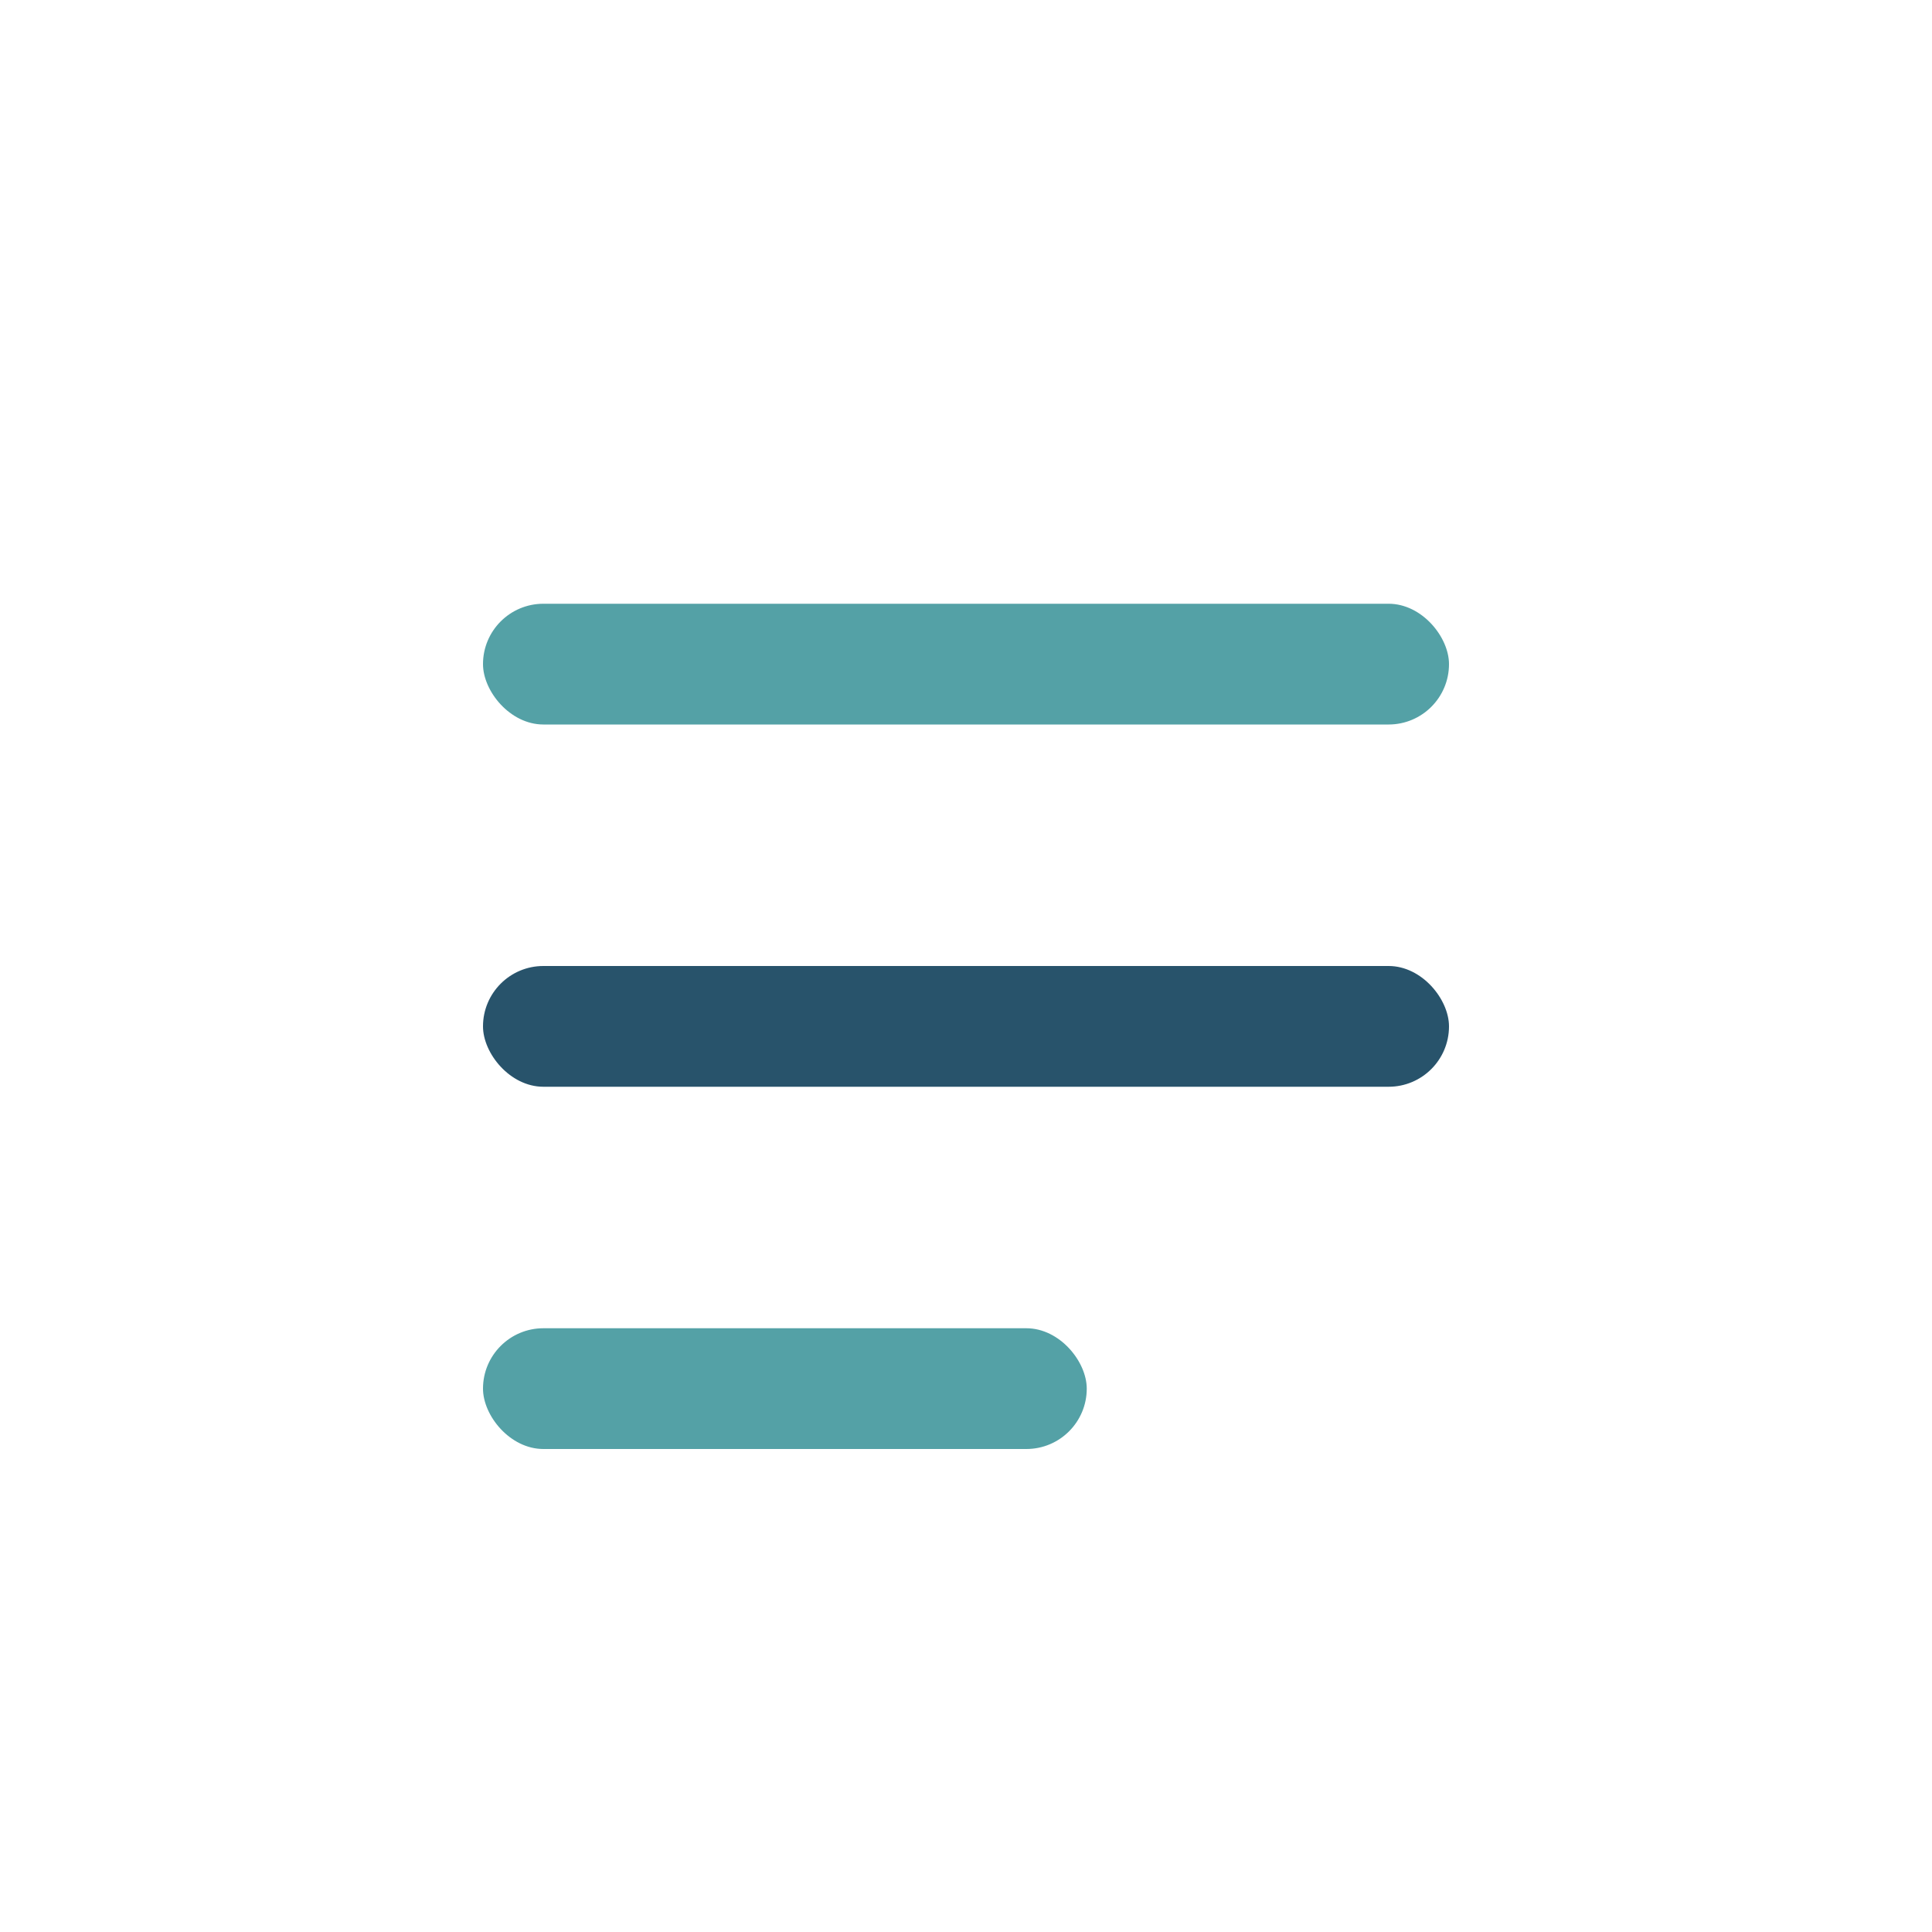
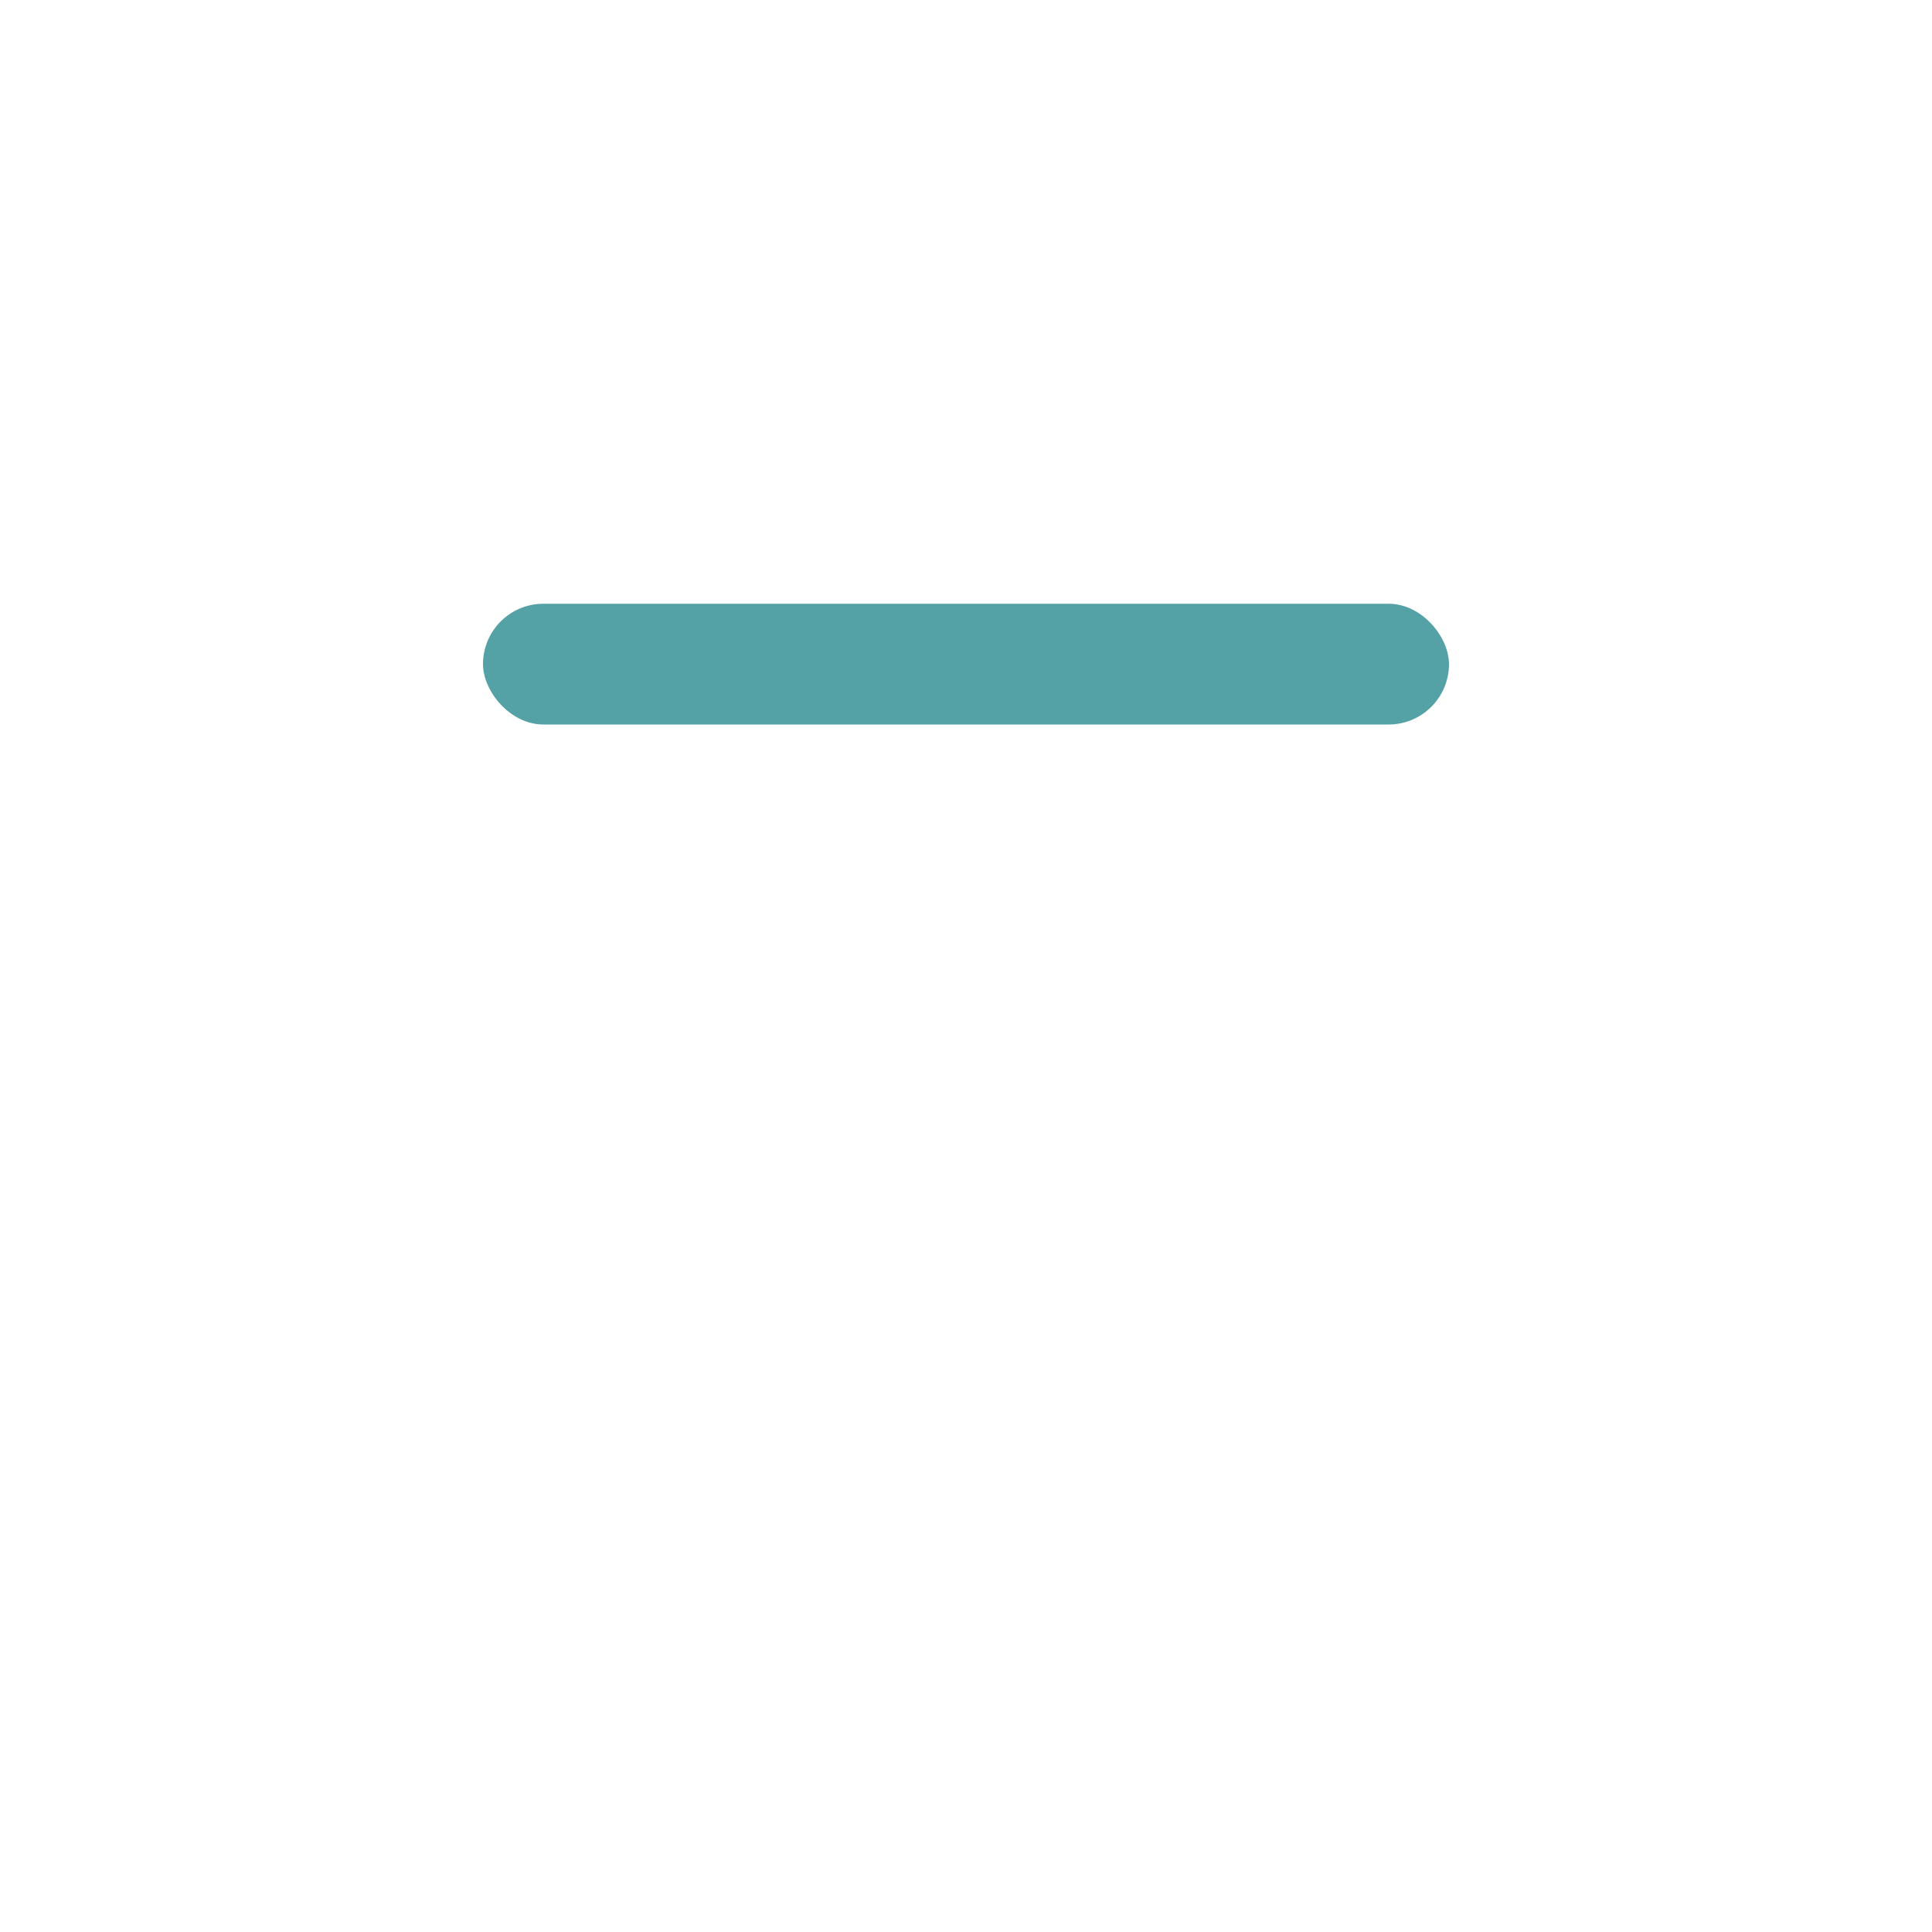
<svg xmlns="http://www.w3.org/2000/svg" width="32" height="32" viewBox="0 0 32 32">
  <rect x="8" y="10" width="16" height="2" rx="1" fill="#54A1A6" />
-   <rect x="8" y="16" width="16" height="2" rx="1" fill="#28536B" />
-   <rect x="8" y="22" width="10" height="2" rx="1" fill="#54A1A6" />
</svg>